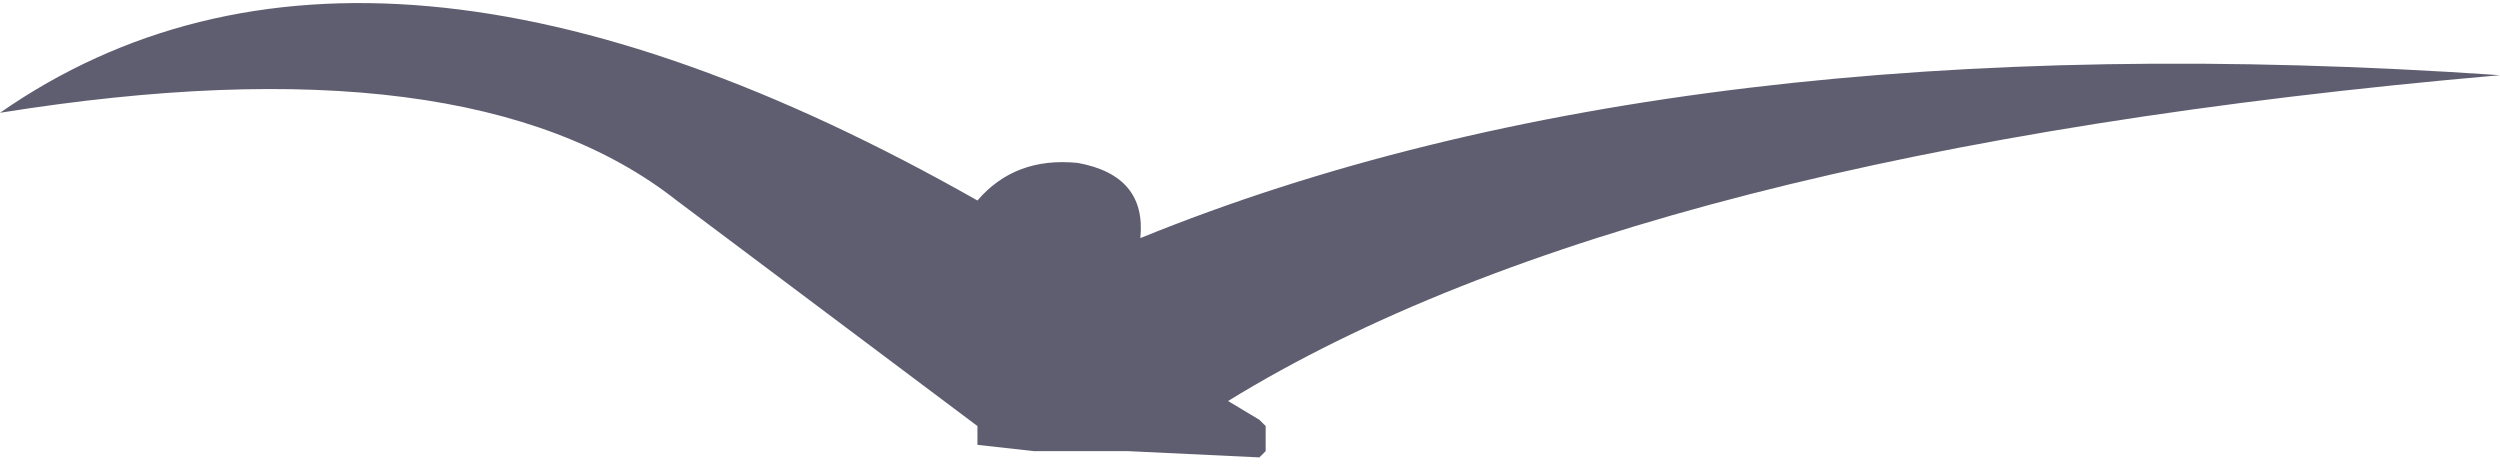
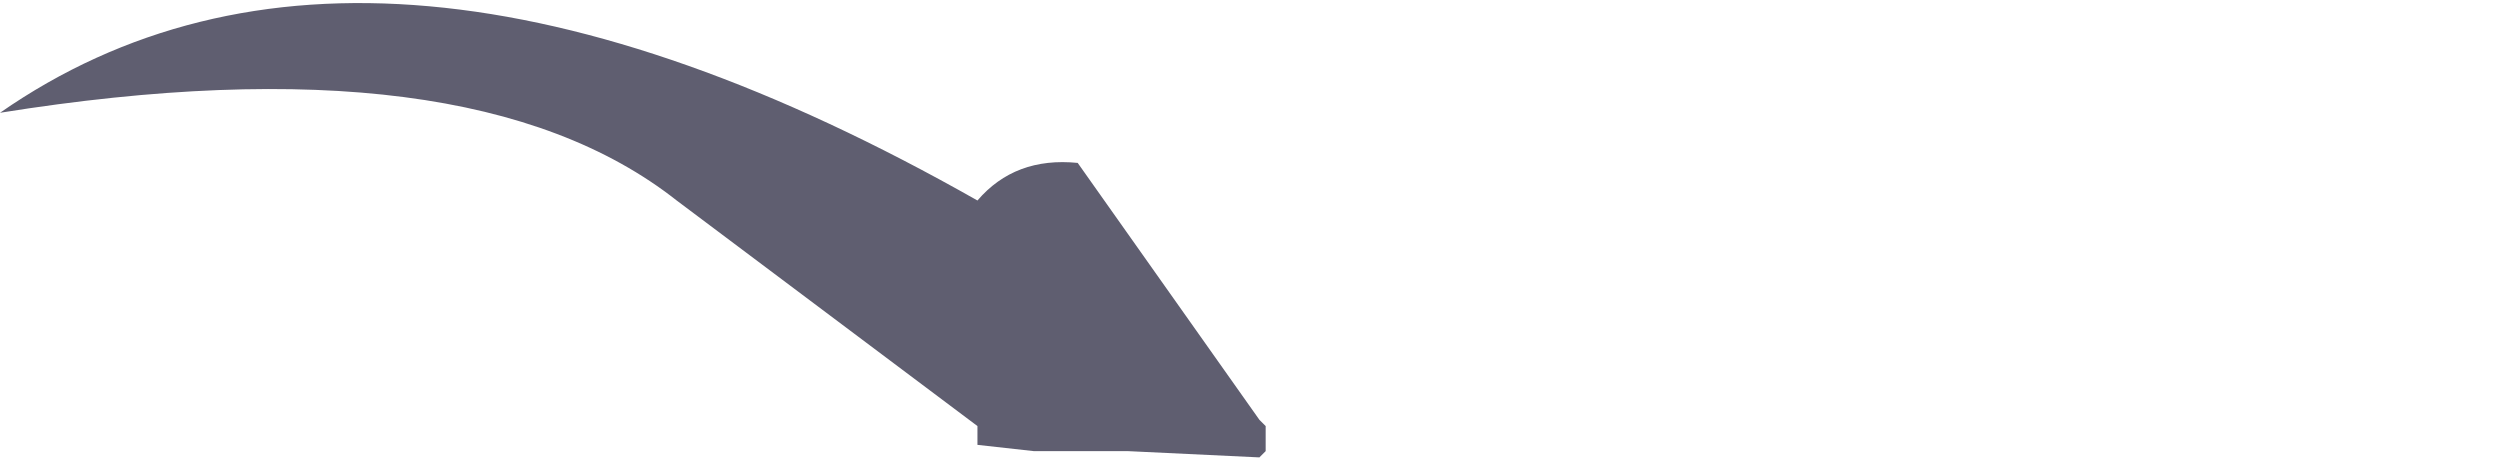
<svg xmlns="http://www.w3.org/2000/svg" height="3.7px" width="19.95px">
  <g transform="matrix(1.0, 0.0, 0.0, 1.0, 10.0, 2.1)">
-     <path d="M-1.4 -0.8 Q-0.85 -0.7 -0.9 -0.2 3.4 -1.95 9.95 -1.5 3.05 -0.9 -0.2 1.1 L0.05 1.25 0.1 1.3 0.1 1.35 0.1 1.5 0.05 1.55 -1.0 1.5 -1.75 1.5 -2.2 1.45 -2.2 1.3 -4.6 -0.5 Q-6.25 -1.8 -10.0 -1.2 -7.05 -3.25 -2.2 -0.5 -1.9 -0.85 -1.4 -0.8" fill="#5f5e70" fill-rule="evenodd" stroke="none" />
+     <path d="M-1.4 -0.8 L0.05 1.25 0.1 1.3 0.1 1.35 0.1 1.5 0.05 1.55 -1.0 1.5 -1.75 1.5 -2.2 1.45 -2.2 1.3 -4.6 -0.5 Q-6.25 -1.8 -10.0 -1.2 -7.05 -3.25 -2.2 -0.5 -1.9 -0.85 -1.4 -0.8" fill="#5f5e70" fill-rule="evenodd" stroke="none" />
  </g>
</svg>